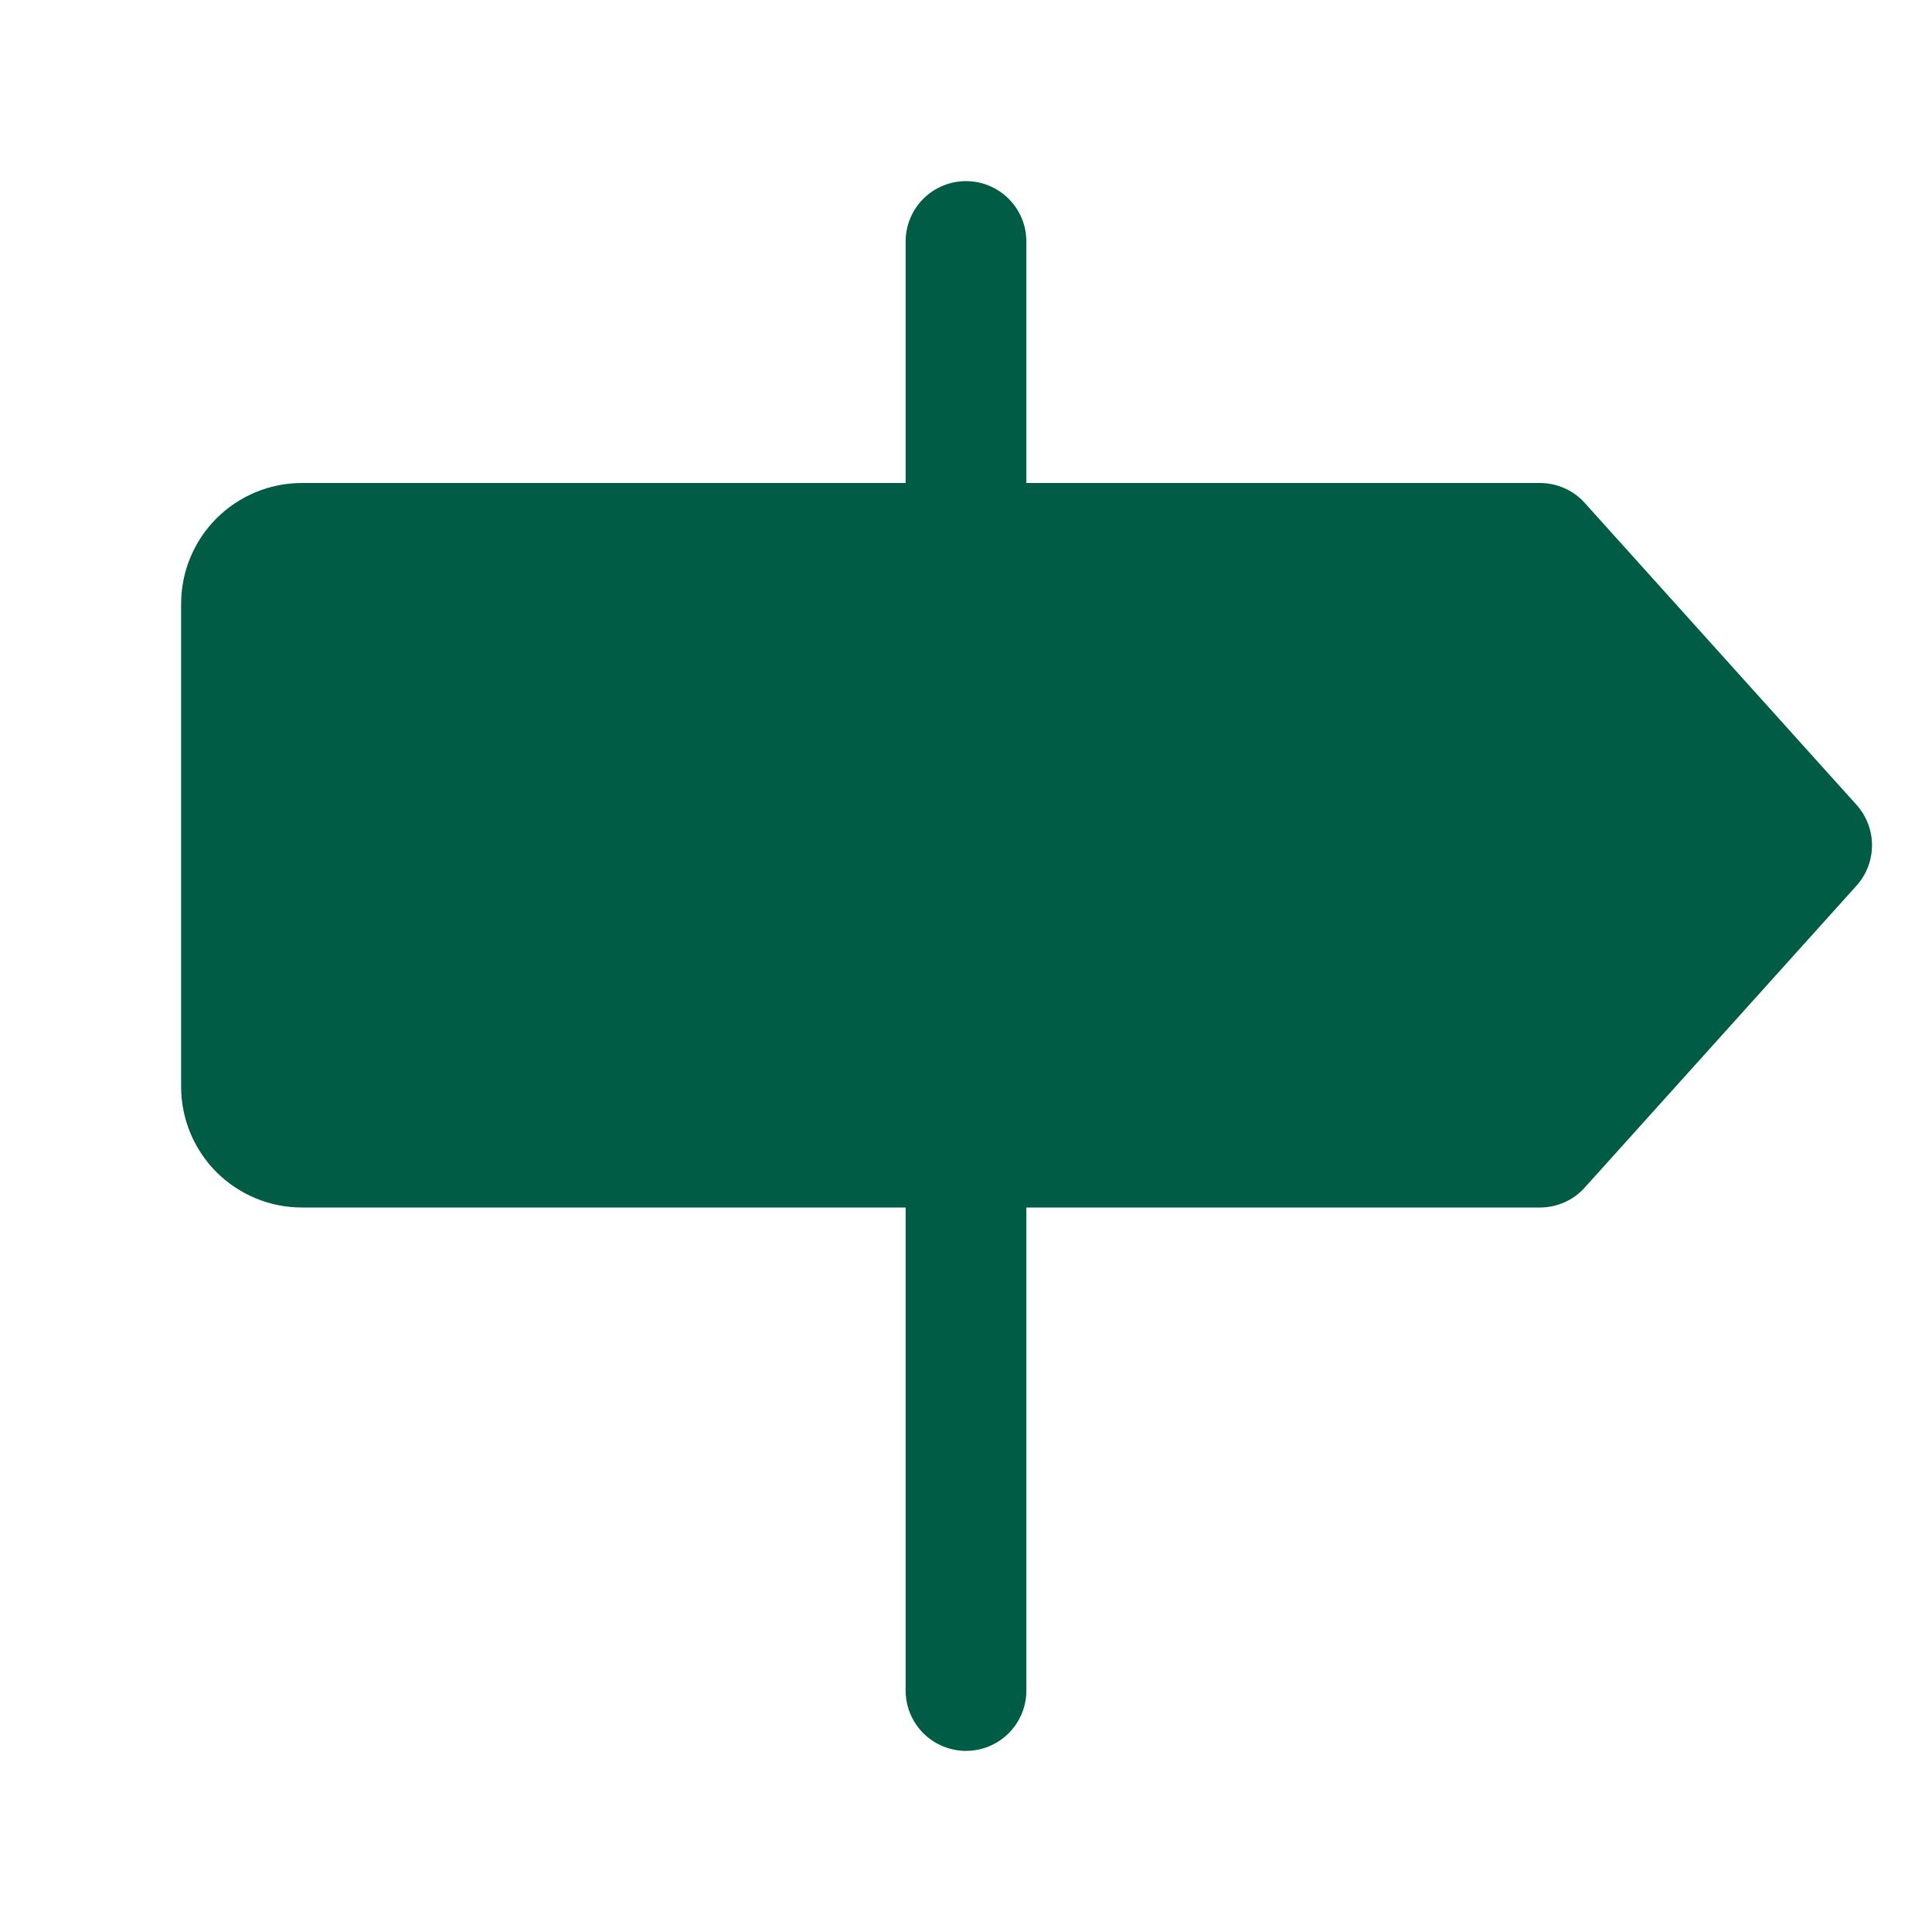
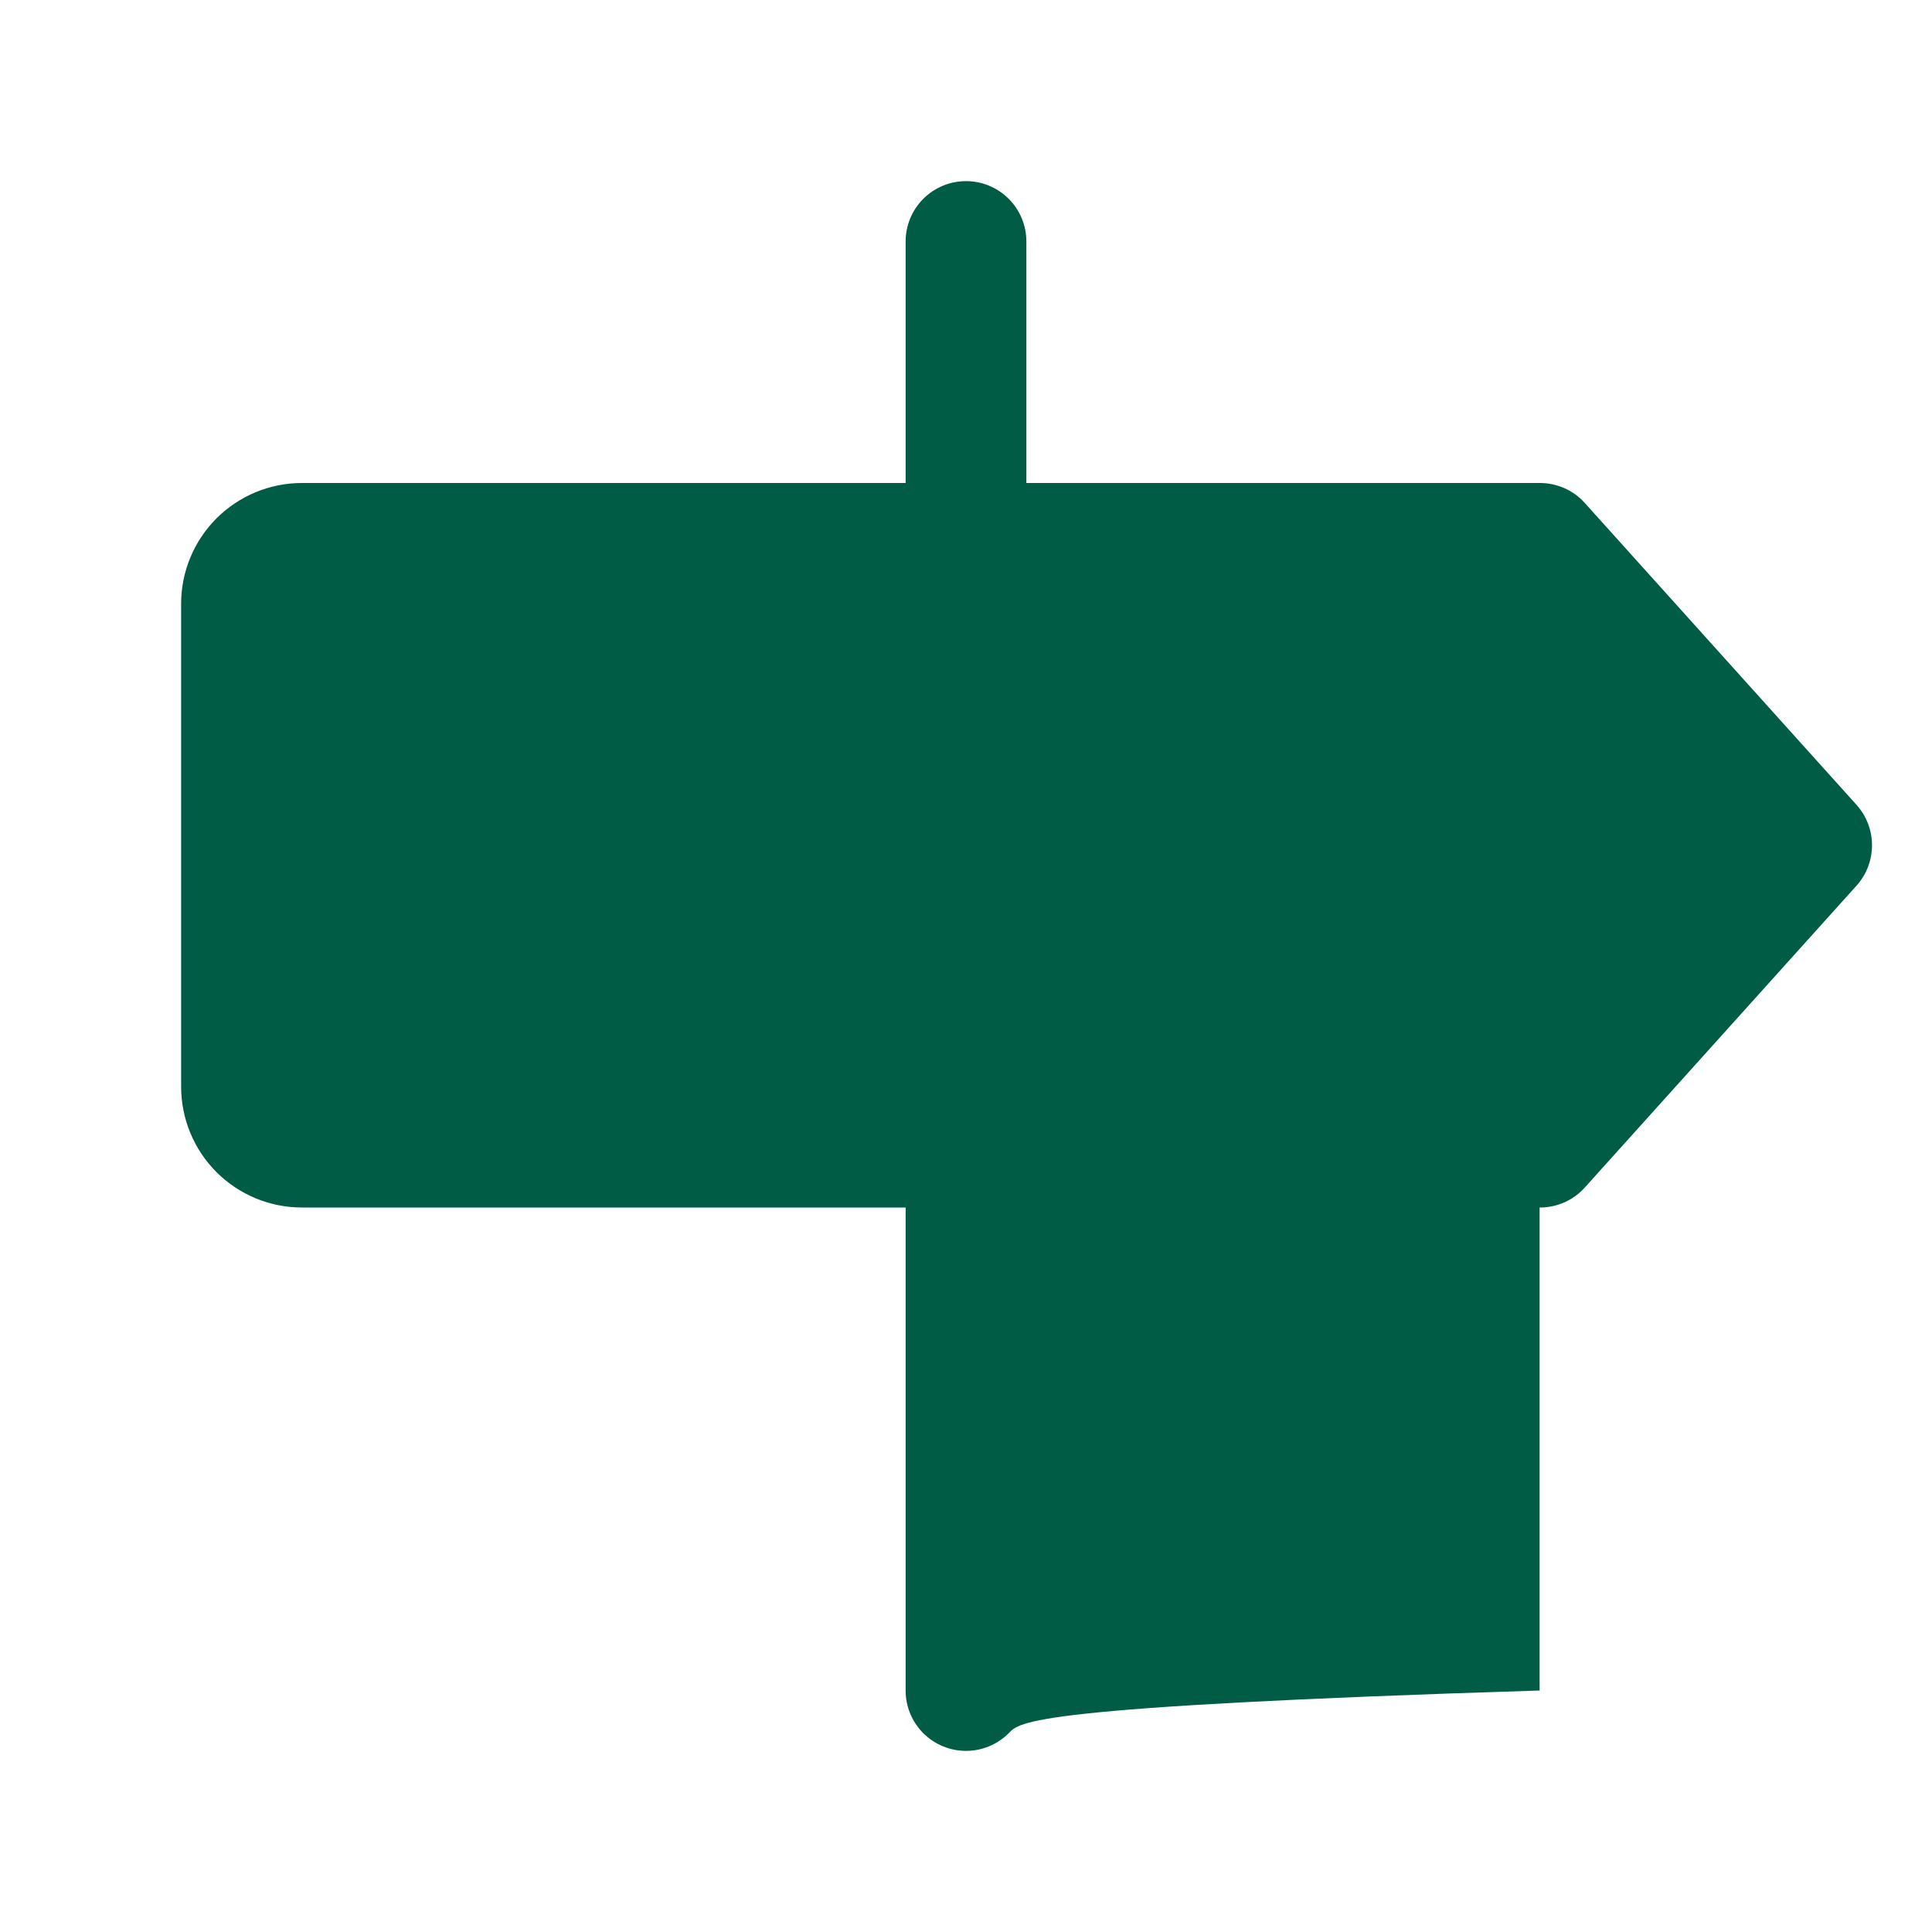
<svg xmlns="http://www.w3.org/2000/svg" width="20" height="20" viewBox="0 0 20 20" fill="none">
-   <path d="M19.219 9.168L16.406 12.293C16.347 12.359 16.275 12.411 16.194 12.447C16.113 12.482 16.026 12.501 15.938 12.5H10.625V17.5C10.625 17.666 10.559 17.825 10.442 17.942C10.325 18.059 10.166 18.125 10 18.125C9.834 18.125 9.675 18.059 9.558 17.942C9.441 17.825 9.375 17.666 9.375 17.5V12.5H3.125C2.793 12.5 2.476 12.368 2.241 12.134C2.007 11.899 1.875 11.582 1.875 11.25V6.25C1.875 5.918 2.007 5.601 2.241 5.366C2.476 5.132 2.793 5 3.125 5H9.375V2.5C9.375 2.334 9.441 2.175 9.558 2.058C9.675 1.941 9.834 1.875 10 1.875C10.166 1.875 10.325 1.941 10.442 2.058C10.559 2.175 10.625 2.334 10.625 2.5V5H15.938C16.026 4.999 16.113 5.018 16.194 5.053C16.275 5.089 16.347 5.141 16.406 5.207L19.219 8.332C19.322 8.447 19.379 8.596 19.379 8.75C19.379 8.904 19.322 9.053 19.219 9.168Z" fill="#005C45" />
+   <path d="M19.219 9.168L16.406 12.293C16.347 12.359 16.275 12.411 16.194 12.447C16.113 12.482 16.026 12.501 15.938 12.5V17.5C10.625 17.666 10.559 17.825 10.442 17.942C10.325 18.059 10.166 18.125 10 18.125C9.834 18.125 9.675 18.059 9.558 17.942C9.441 17.825 9.375 17.666 9.375 17.5V12.5H3.125C2.793 12.5 2.476 12.368 2.241 12.134C2.007 11.899 1.875 11.582 1.875 11.25V6.25C1.875 5.918 2.007 5.601 2.241 5.366C2.476 5.132 2.793 5 3.125 5H9.375V2.5C9.375 2.334 9.441 2.175 9.558 2.058C9.675 1.941 9.834 1.875 10 1.875C10.166 1.875 10.325 1.941 10.442 2.058C10.559 2.175 10.625 2.334 10.625 2.5V5H15.938C16.026 4.999 16.113 5.018 16.194 5.053C16.275 5.089 16.347 5.141 16.406 5.207L19.219 8.332C19.322 8.447 19.379 8.596 19.379 8.75C19.379 8.904 19.322 9.053 19.219 9.168Z" fill="#005C45" />
</svg>